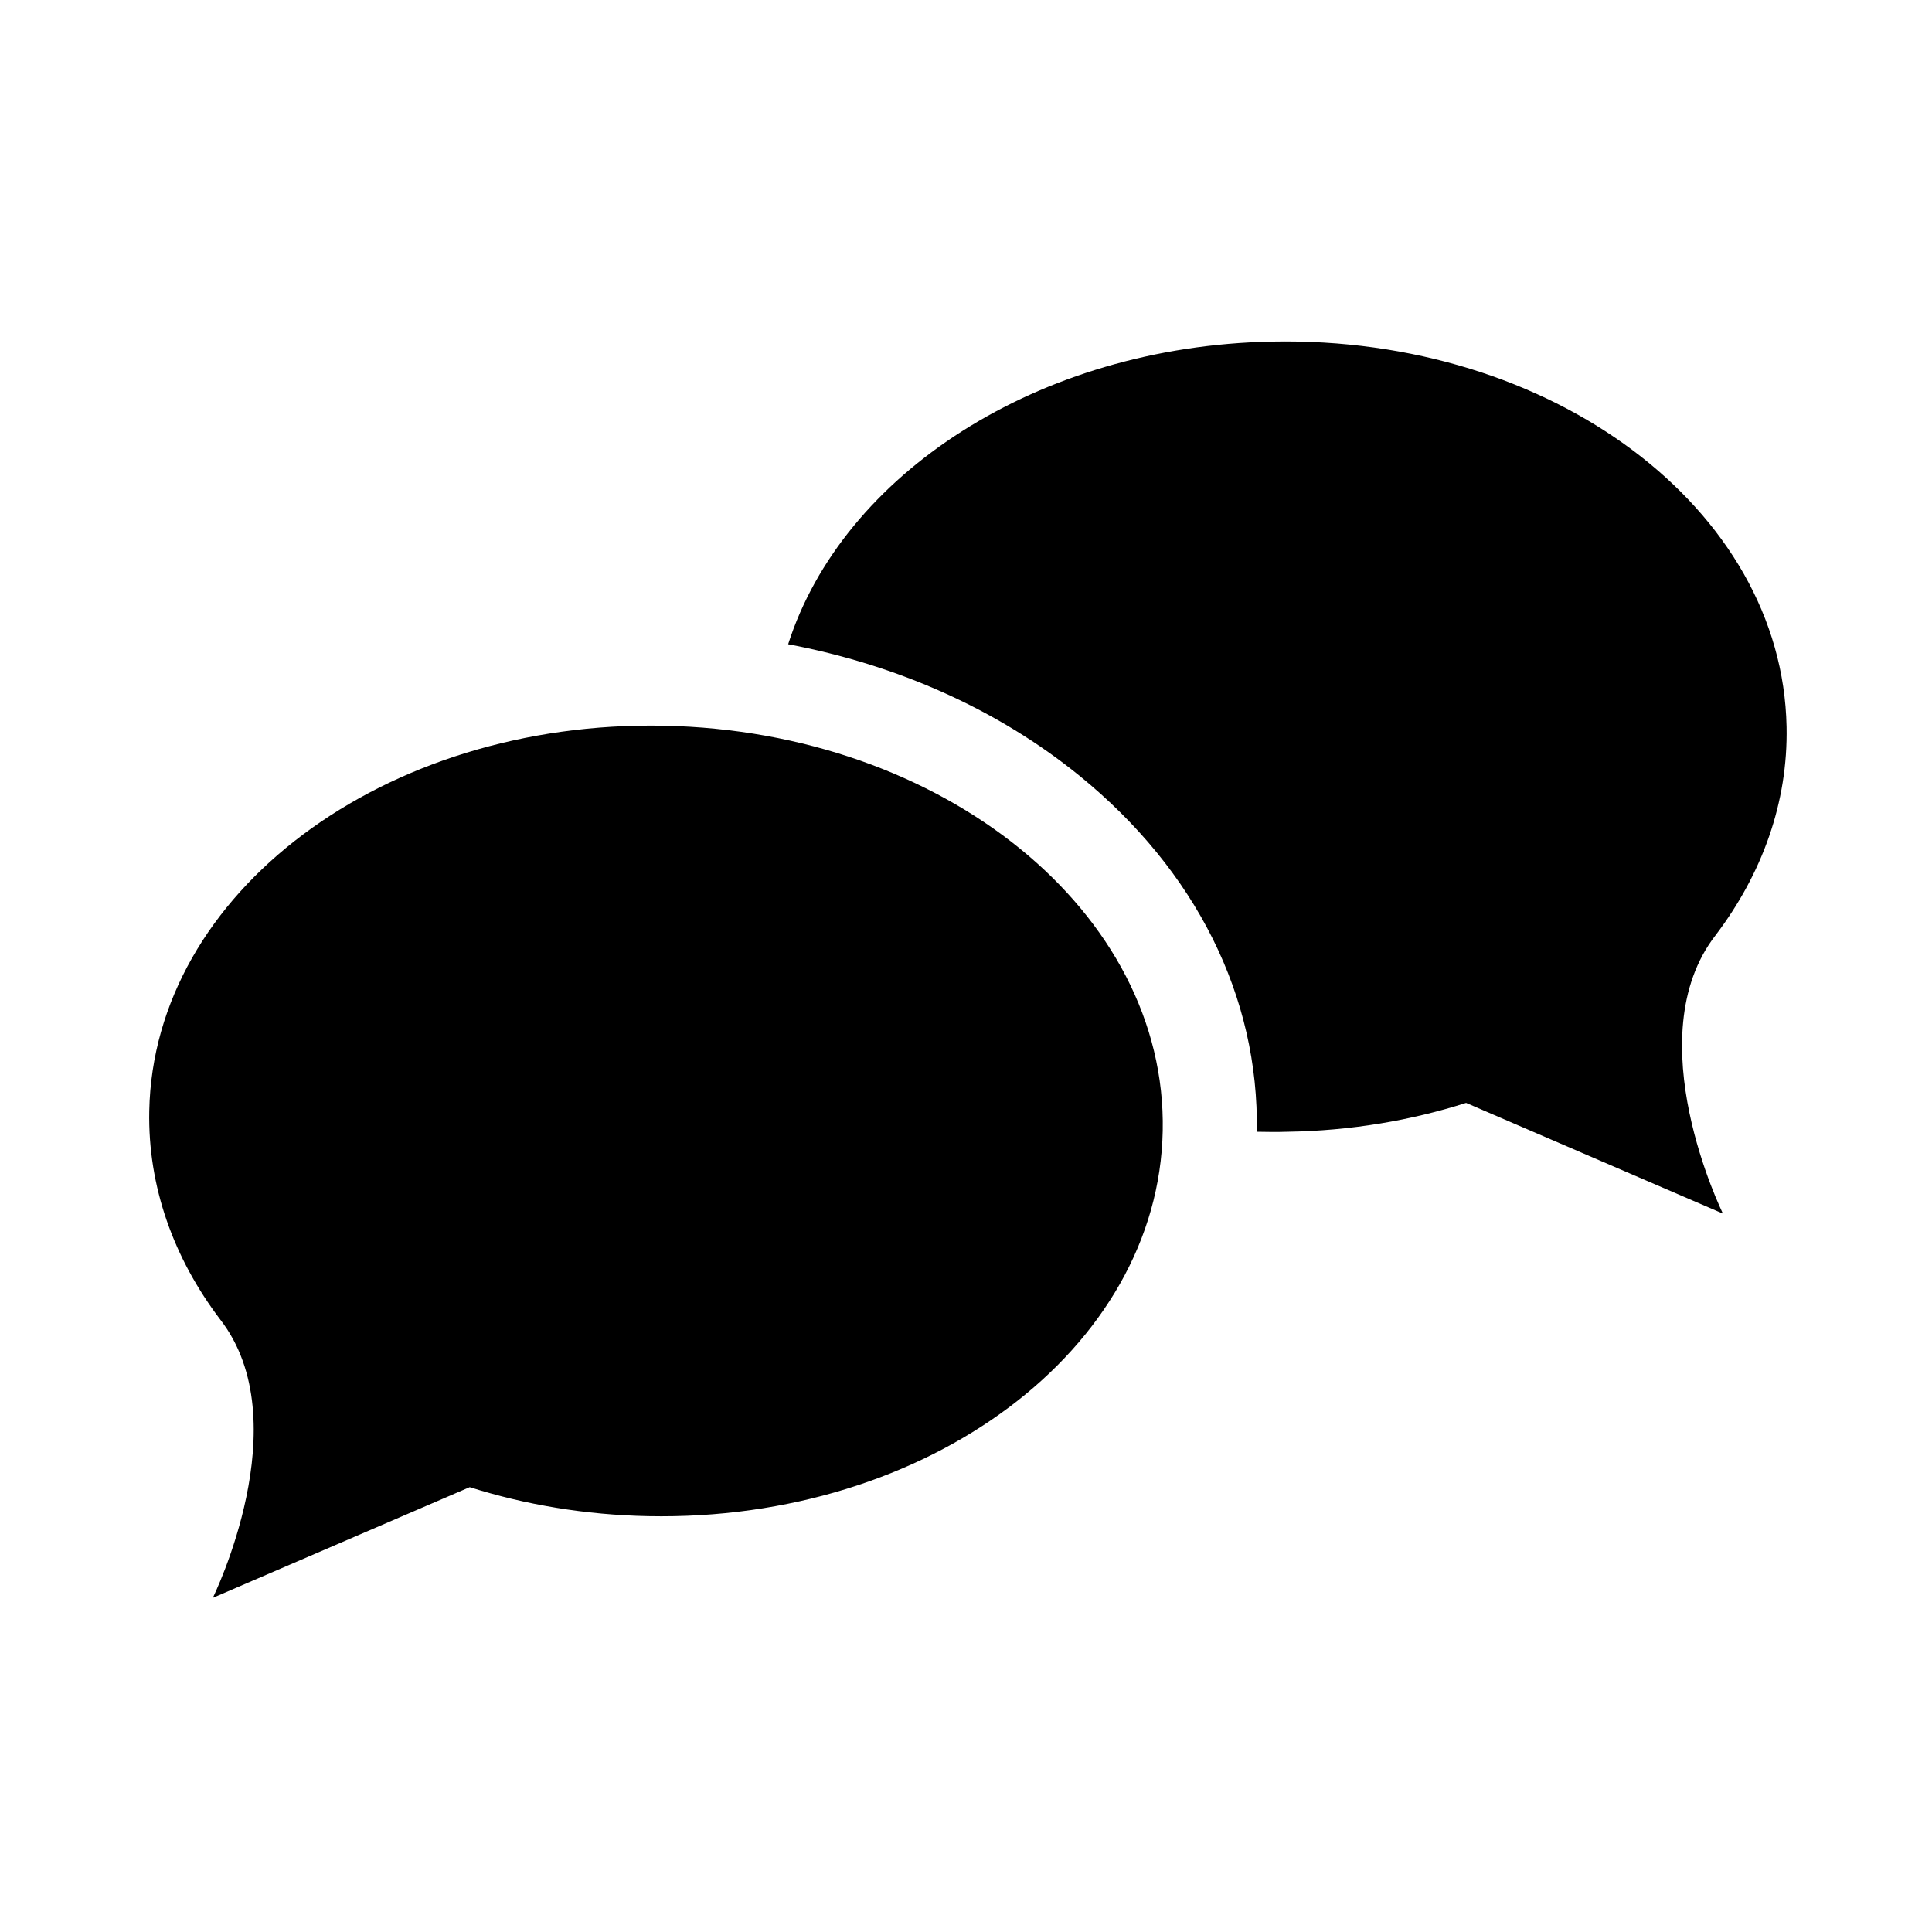
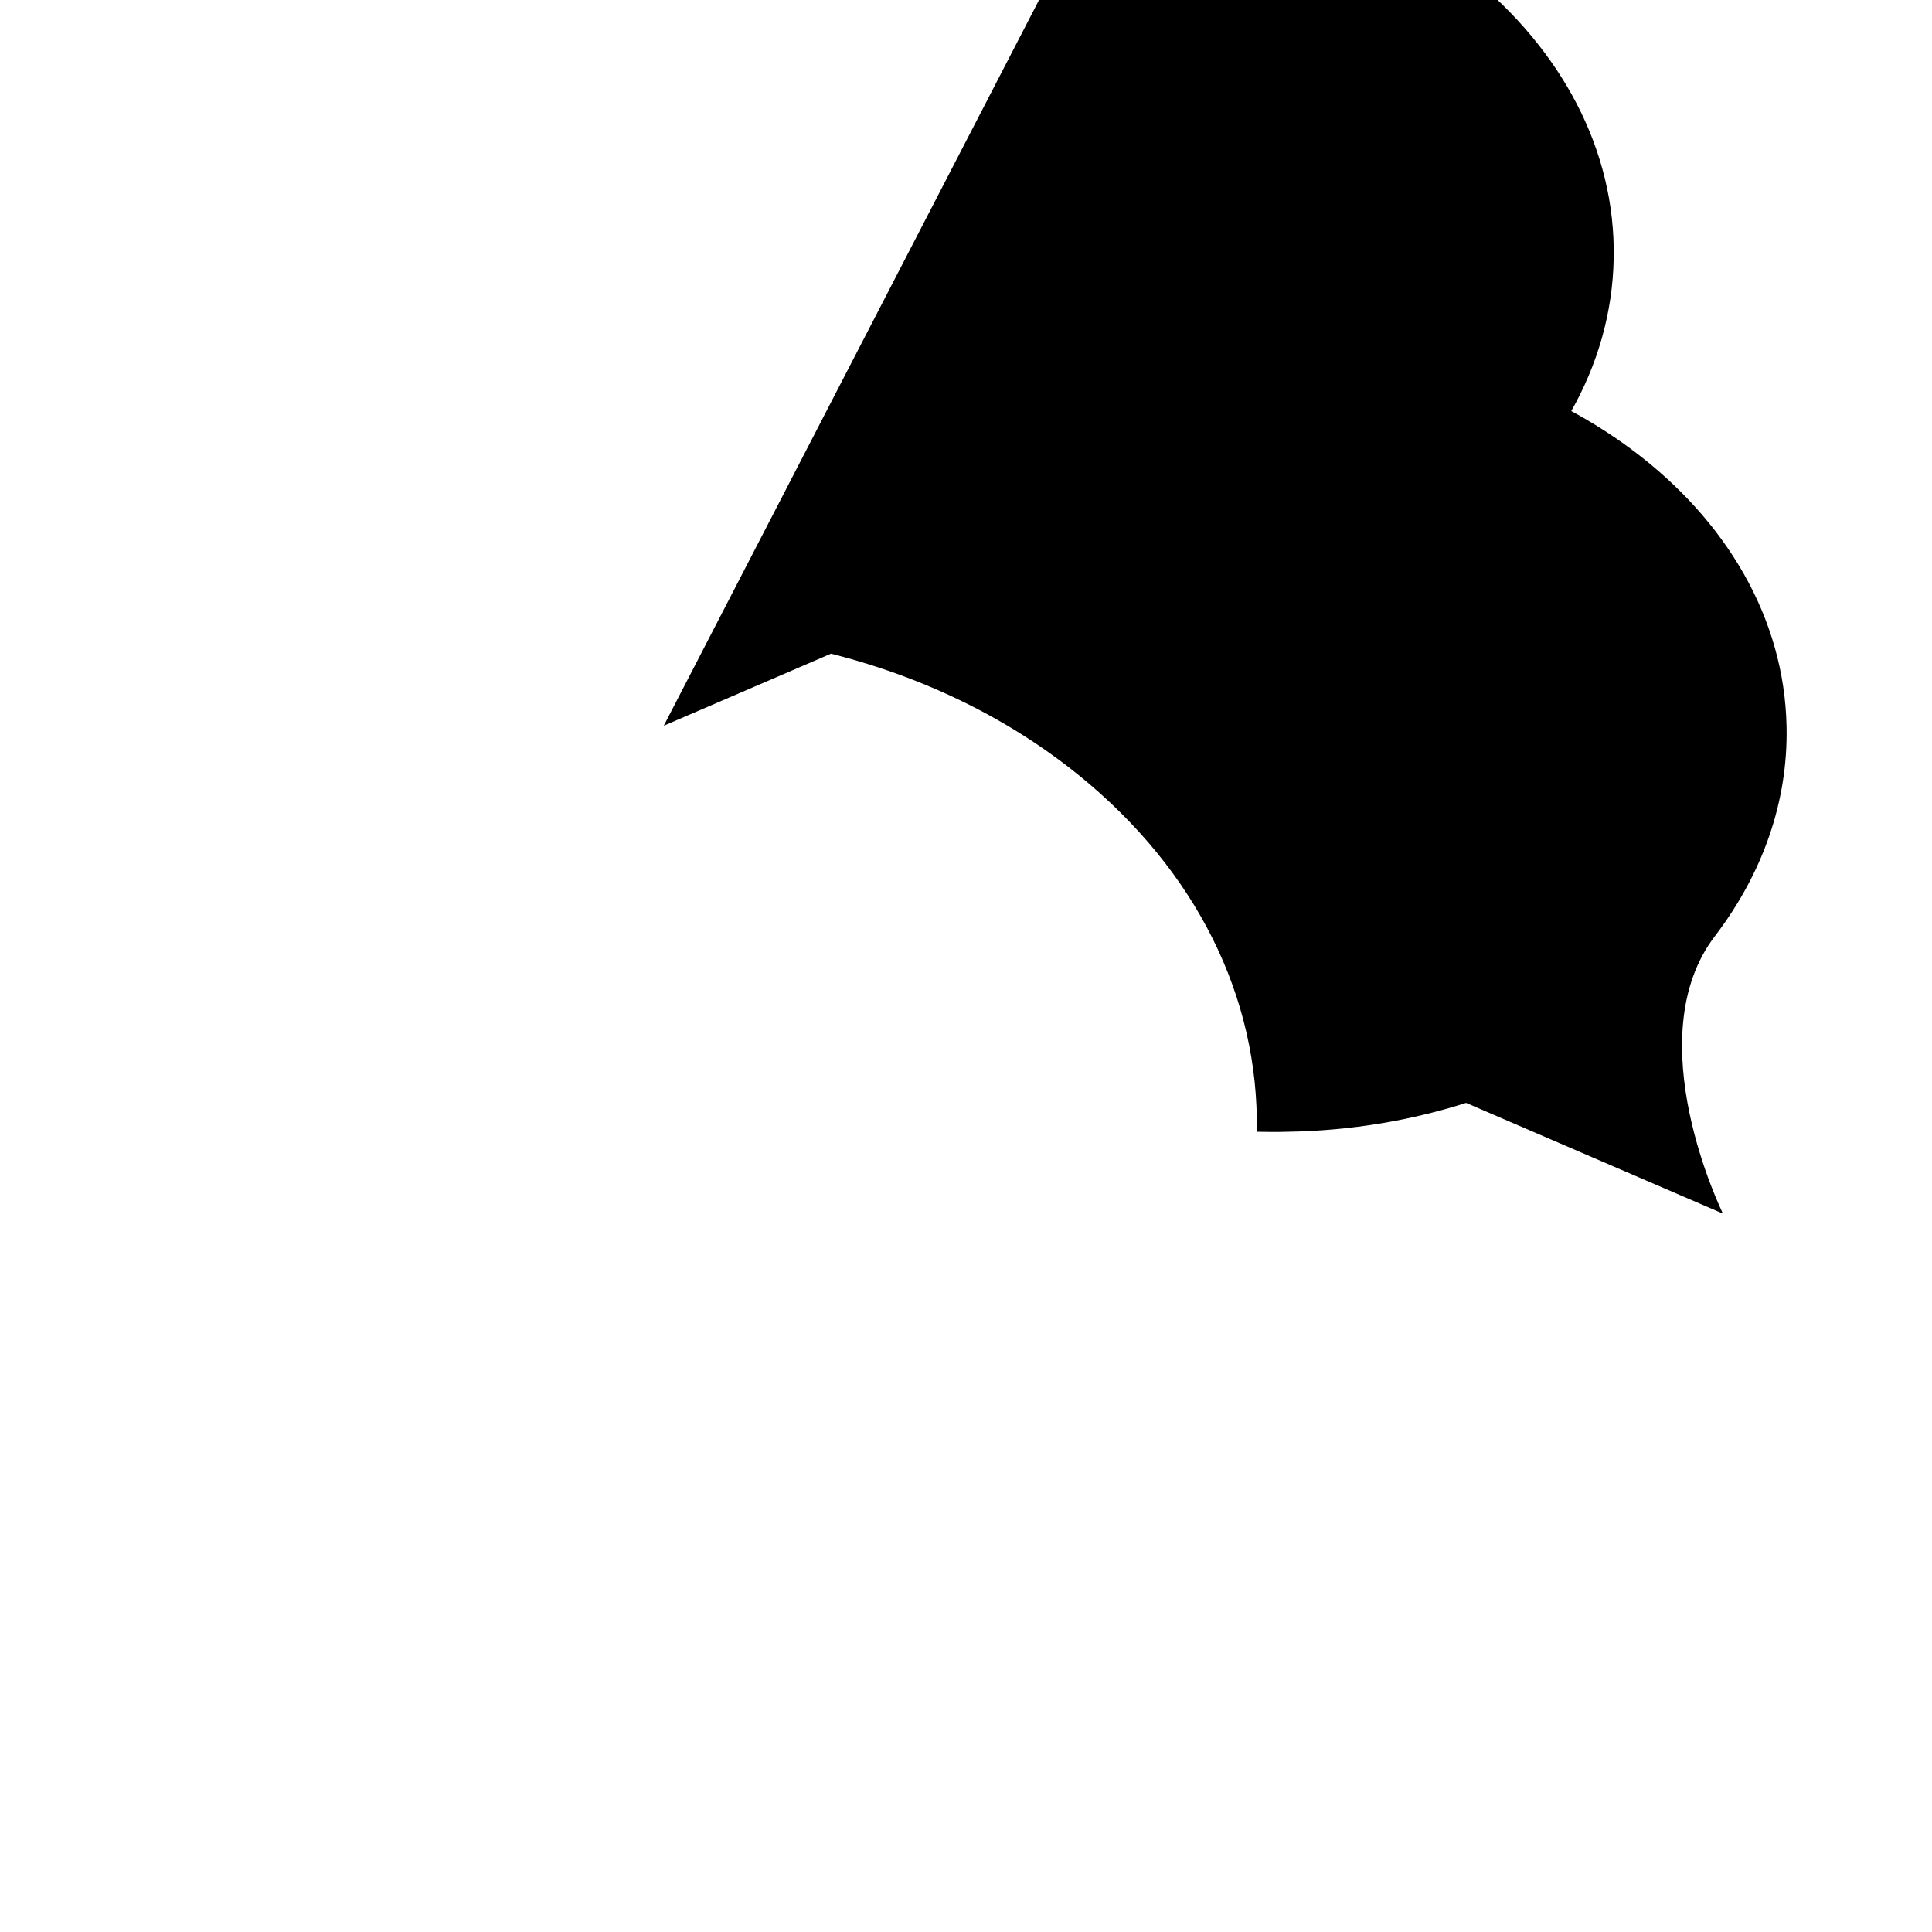
<svg xmlns="http://www.w3.org/2000/svg" viewBox="0 0 512 512">
-   <path d="M175.903 192.325c-74.167-1.456-135.204 44.246-136.348 102.081-.392 20.108 6.506 39.042 18.769 55.234 21.125 27.121-1.929 73.803-1.929 73.803l68.084-29.331c14.651 4.642 30.61 7.355 47.306 7.683 74.167 1.476 135.235-44.262 136.348-102.125 1.144-57.801-58.046-105.891-132.23-107.345zM454.67 247.82c12.279-16.201 19.197-35.123 18.788-55.234-1.13-57.831-62.216-103.566-136.383-102.062-62.149 1.212-113.803 35.205-128.207 80.203 29.023 5.476 55.659 17.367 77.126 34.793 30.97 25.15 47.68 58.683 47.074 94.406 2.699.057 5.412.089 8.127 0 16.727-.256 32.651-2.971 47.335-7.65l68.067 29.338c.001-.001-23.054-46.669-1.927-73.794z" />
+   <path d="M175.903 192.325l68.084-29.331c14.651 4.642 30.61 7.355 47.306 7.683 74.167 1.476 135.235-44.262 136.348-102.125 1.144-57.801-58.046-105.891-132.23-107.345zM454.67 247.82c12.279-16.201 19.197-35.123 18.788-55.234-1.13-57.831-62.216-103.566-136.383-102.062-62.149 1.212-113.803 35.205-128.207 80.203 29.023 5.476 55.659 17.367 77.126 34.793 30.97 25.15 47.68 58.683 47.074 94.406 2.699.057 5.412.089 8.127 0 16.727-.256 32.651-2.971 47.335-7.65l68.067 29.338c.001-.001-23.054-46.669-1.927-73.794z" />
</svg>